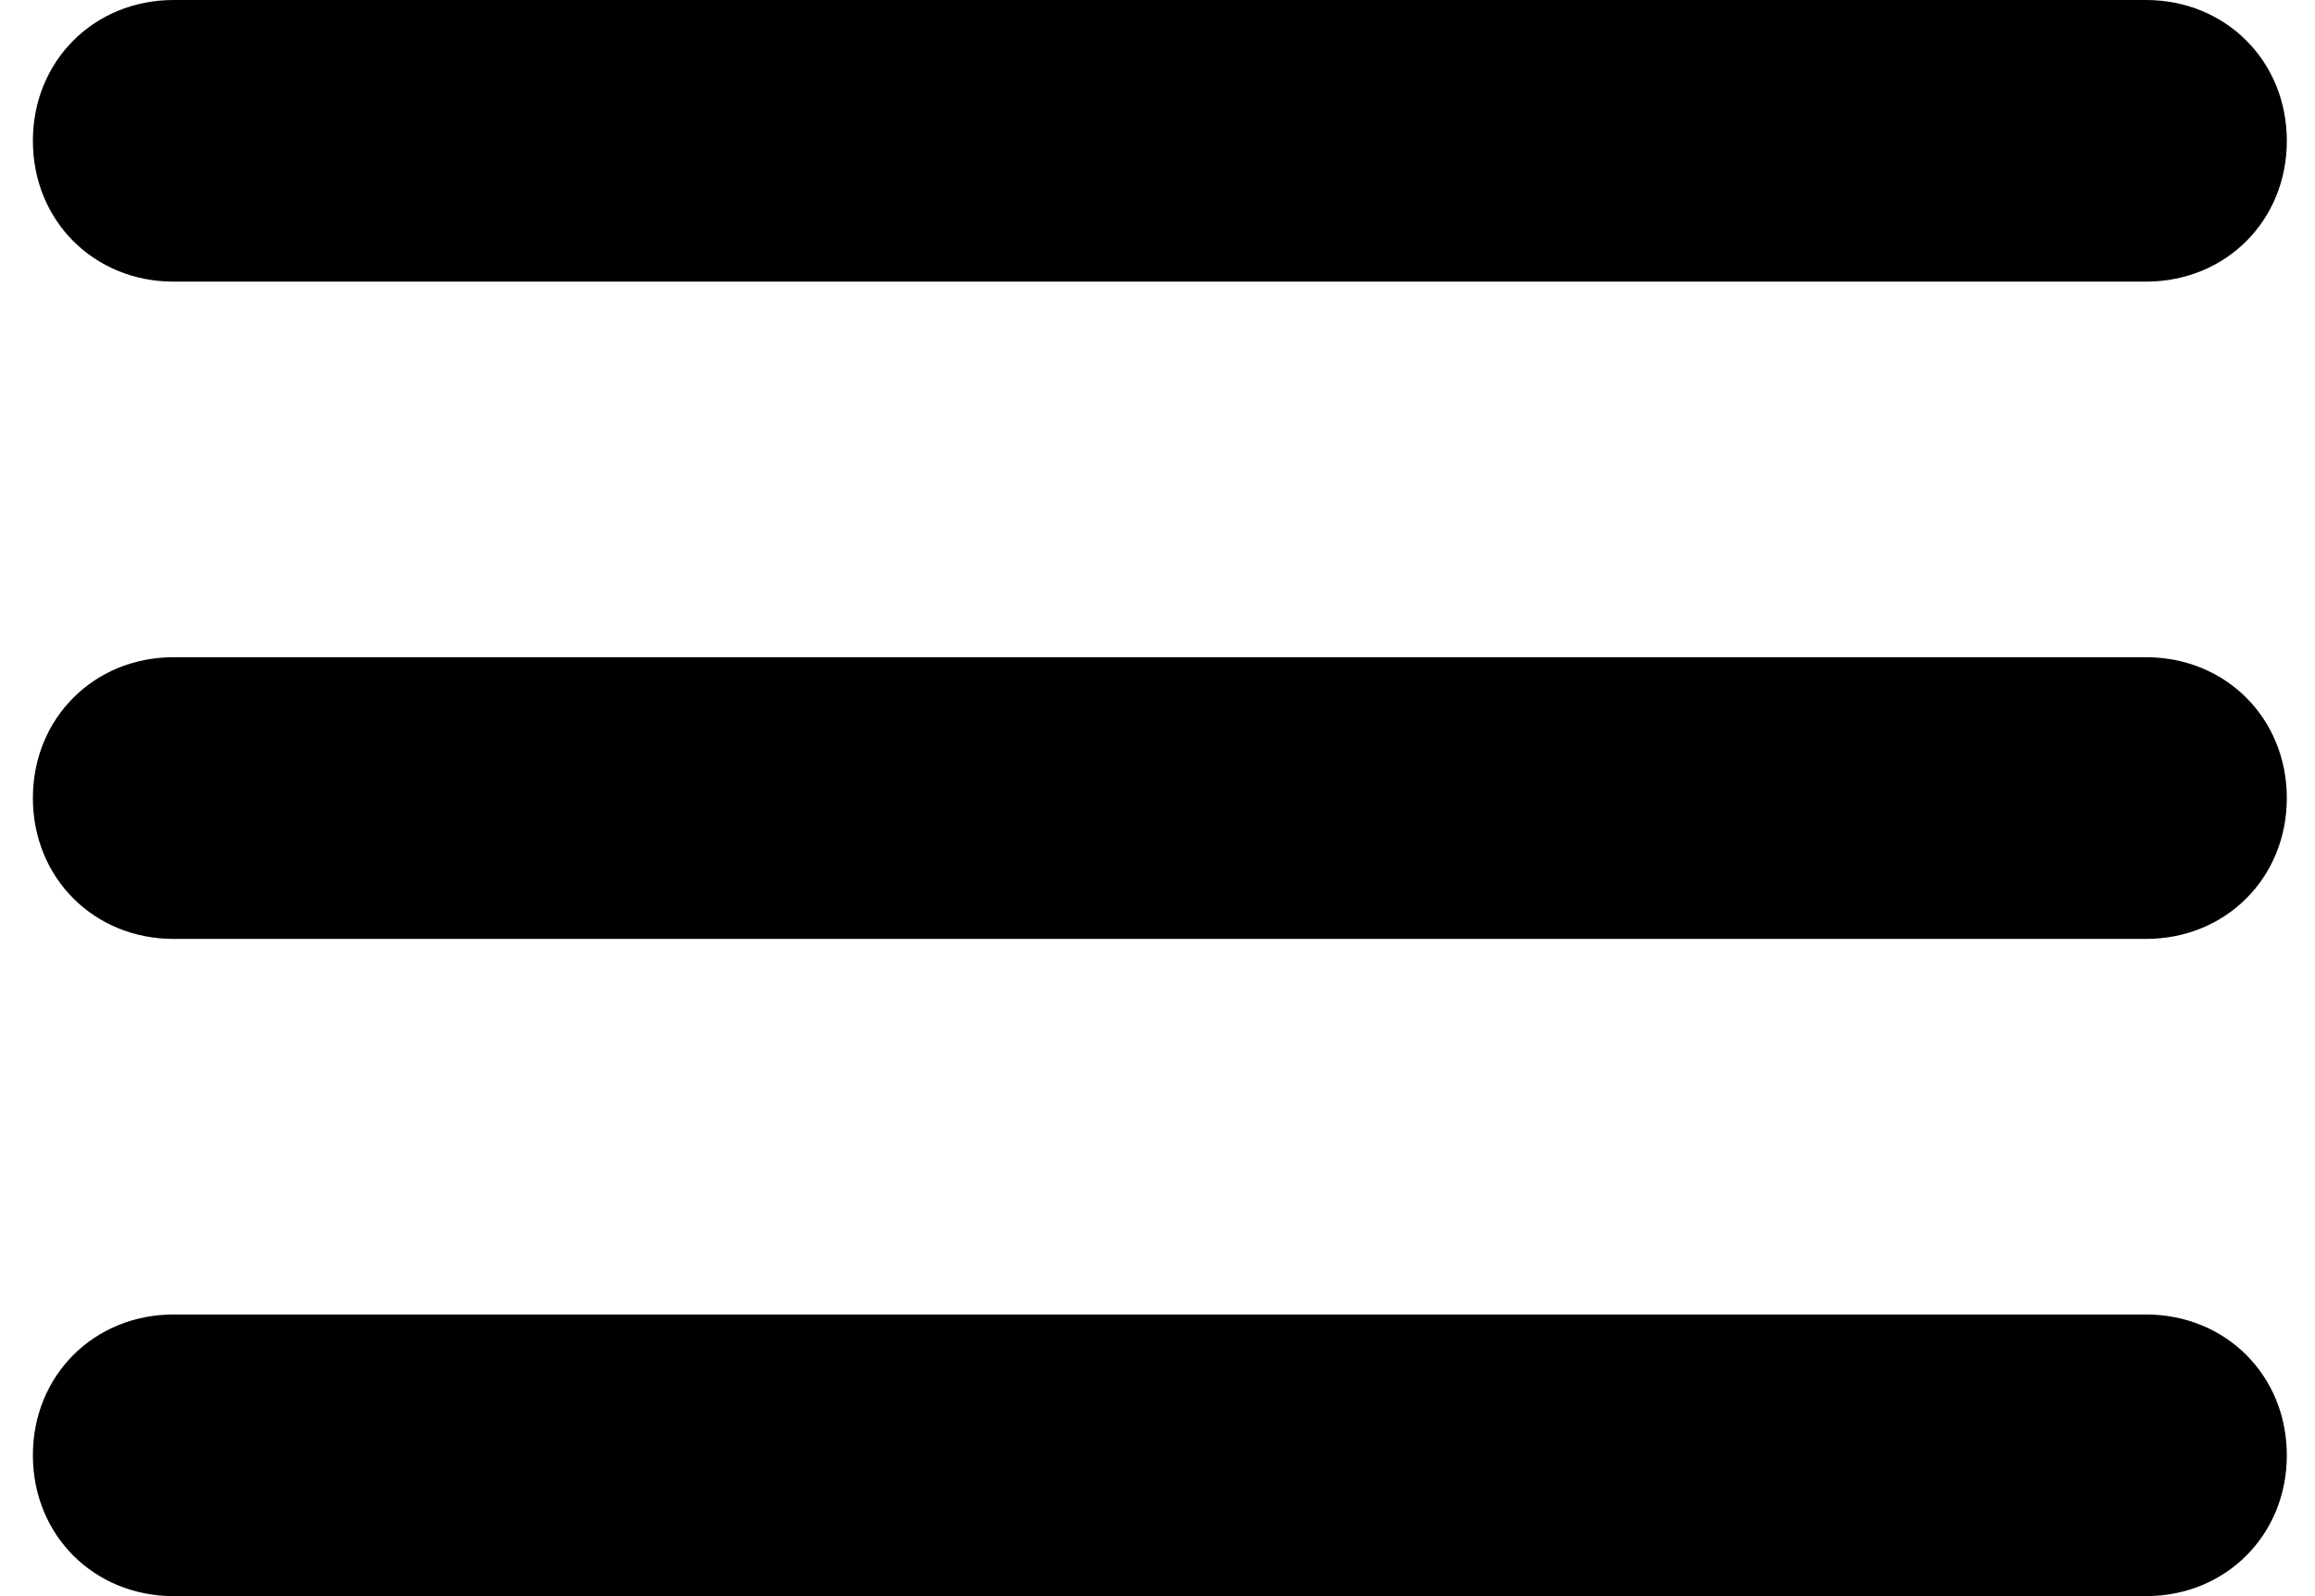
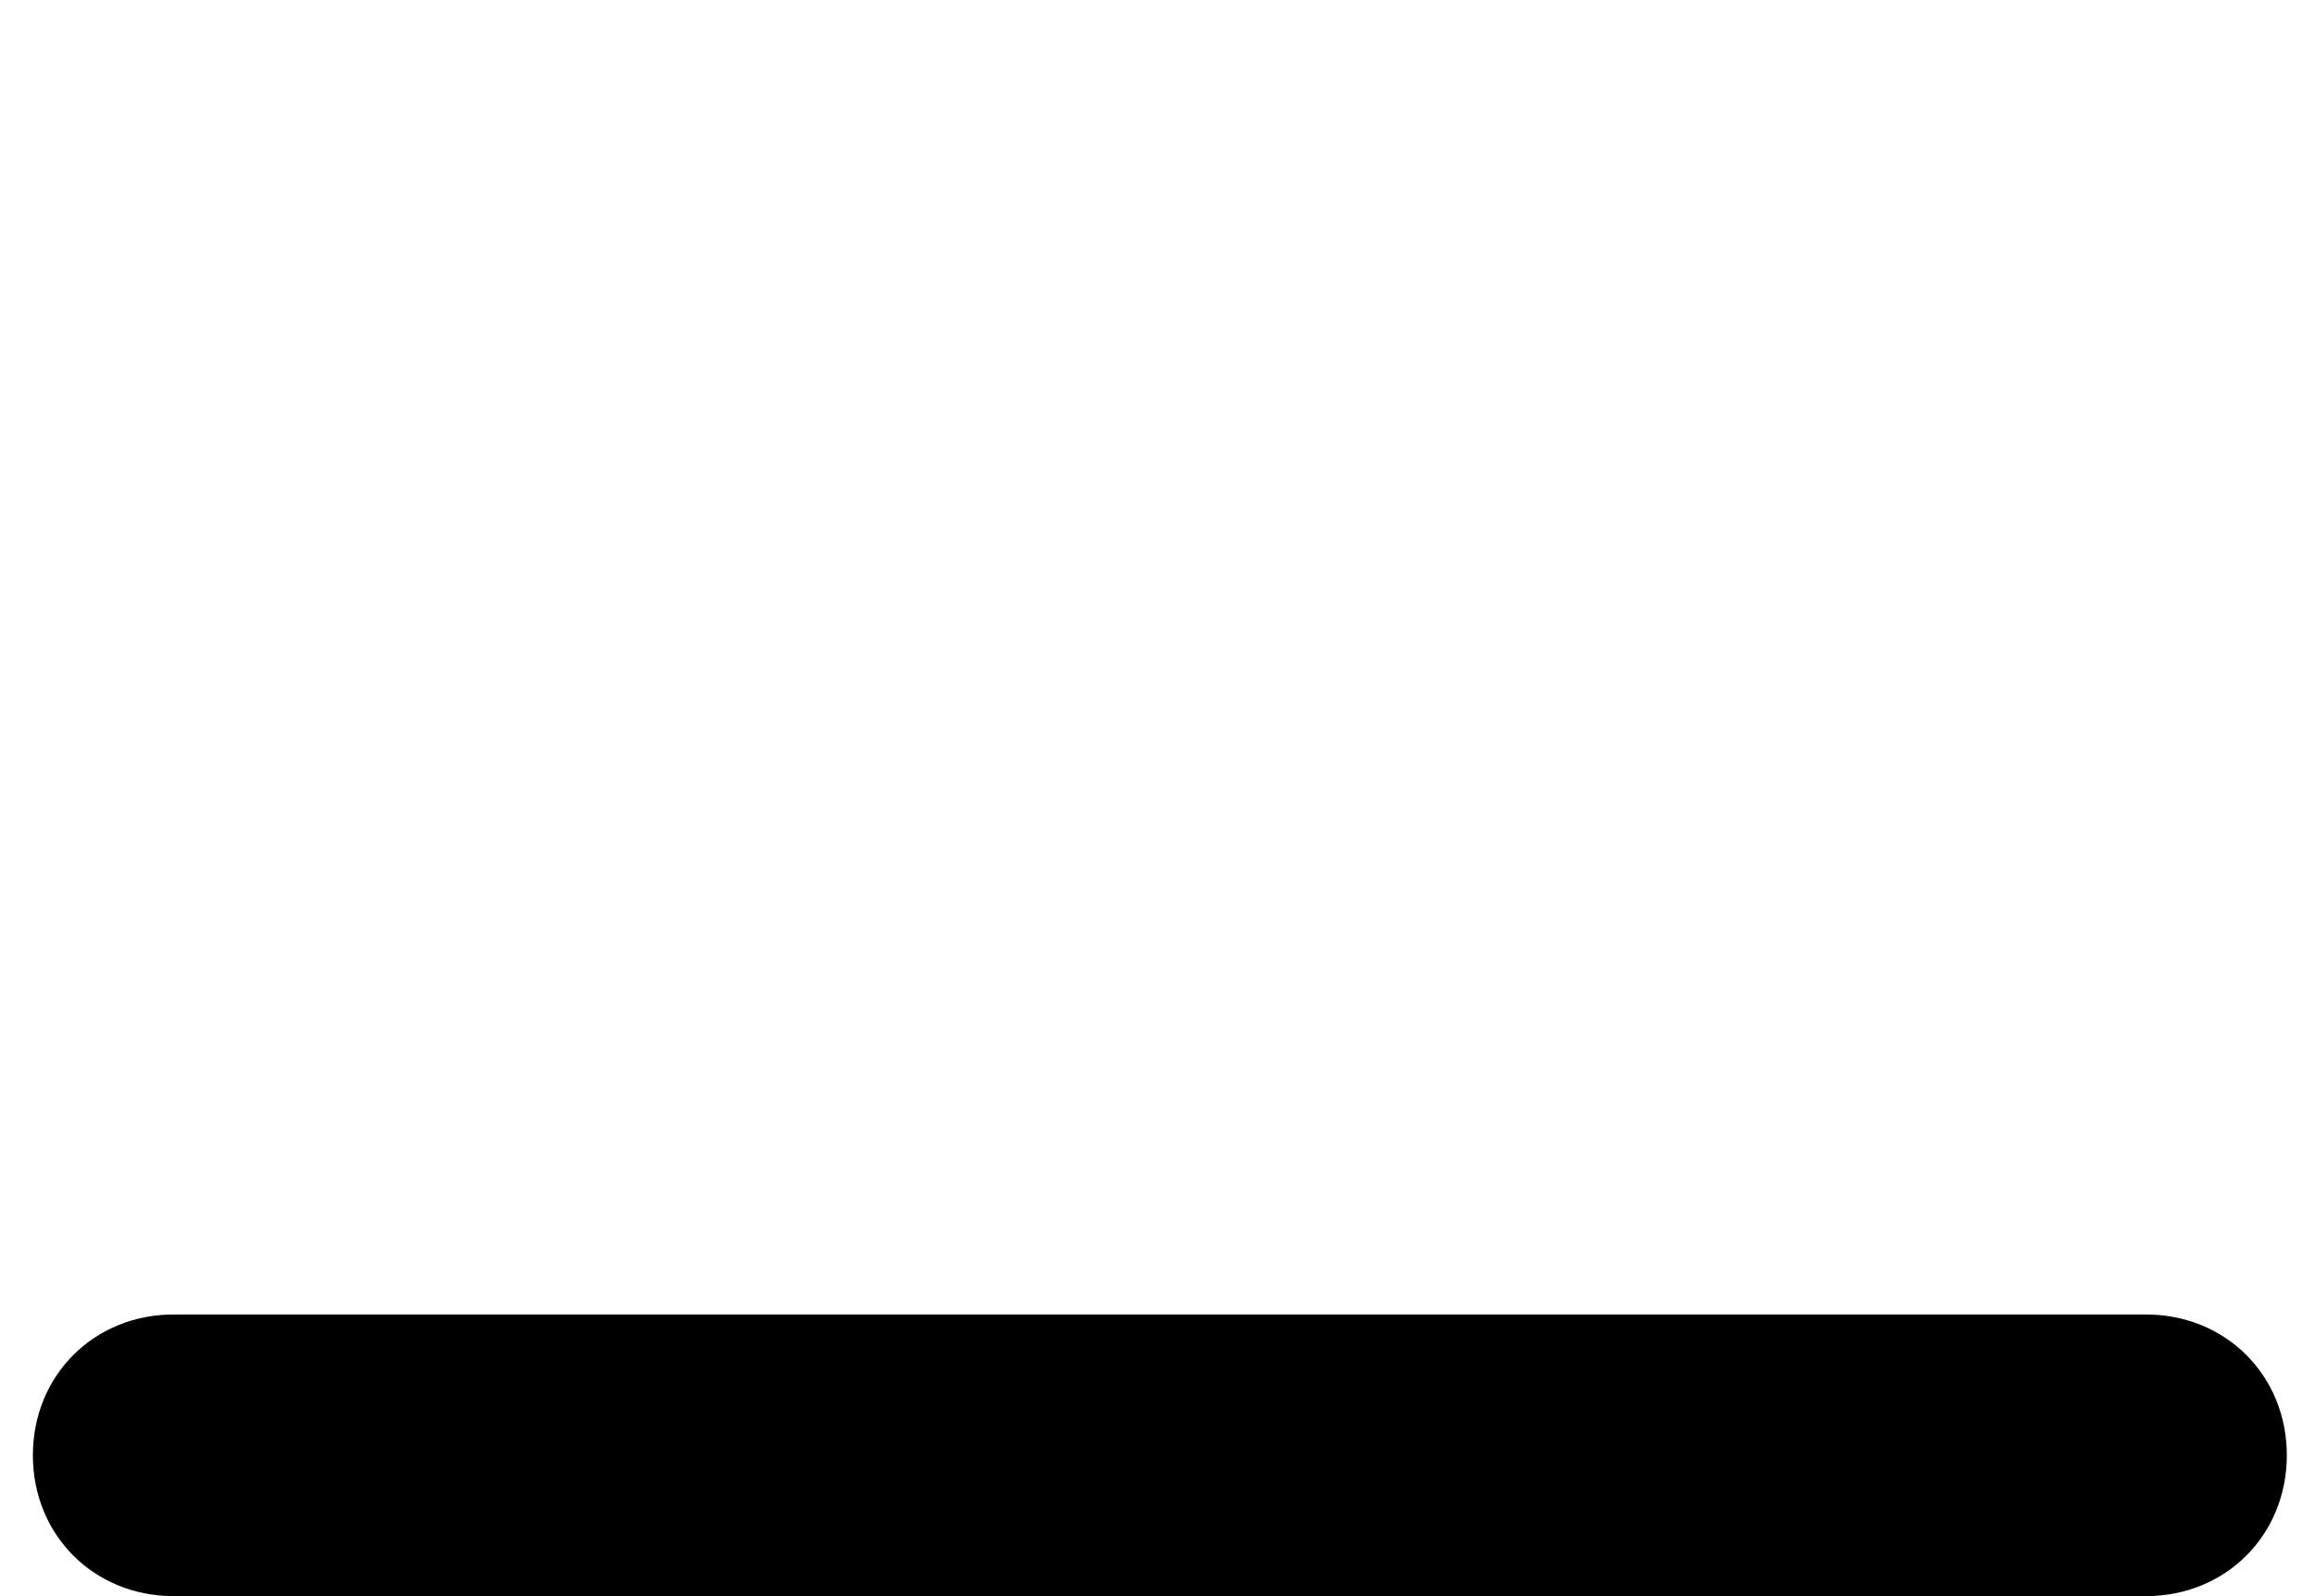
<svg xmlns="http://www.w3.org/2000/svg" width="29" height="20" viewBox="0 0 29 20" fill="none">
-   <path d="M26.882 3.529H2.176C1.176 3.529 0.412 2.765 0.412 1.765C0.412 0.765 1.176 0 2.176 0H26.882C27.882 0 28.647 0.765 28.647 1.765C28.647 2.765 27.882 3.529 26.882 3.529Z" fill="black" />
-   <path d="M26.882 11.765H2.176C1.176 11.765 0.412 11 0.412 10C0.412 9 1.176 8.235 2.176 8.235H26.882C27.882 8.235 28.647 9 28.647 10C28.647 11 27.882 11.765 26.882 11.765Z" fill="black" />
  <path d="M26.882 20H2.176C1.176 20 0.412 19.235 0.412 18.235C0.412 17.235 1.176 16.471 2.176 16.471H26.882C27.882 16.471 28.647 17.235 28.647 18.235C28.647 19.235 27.882 20 26.882 20Z" fill="black" />
</svg>